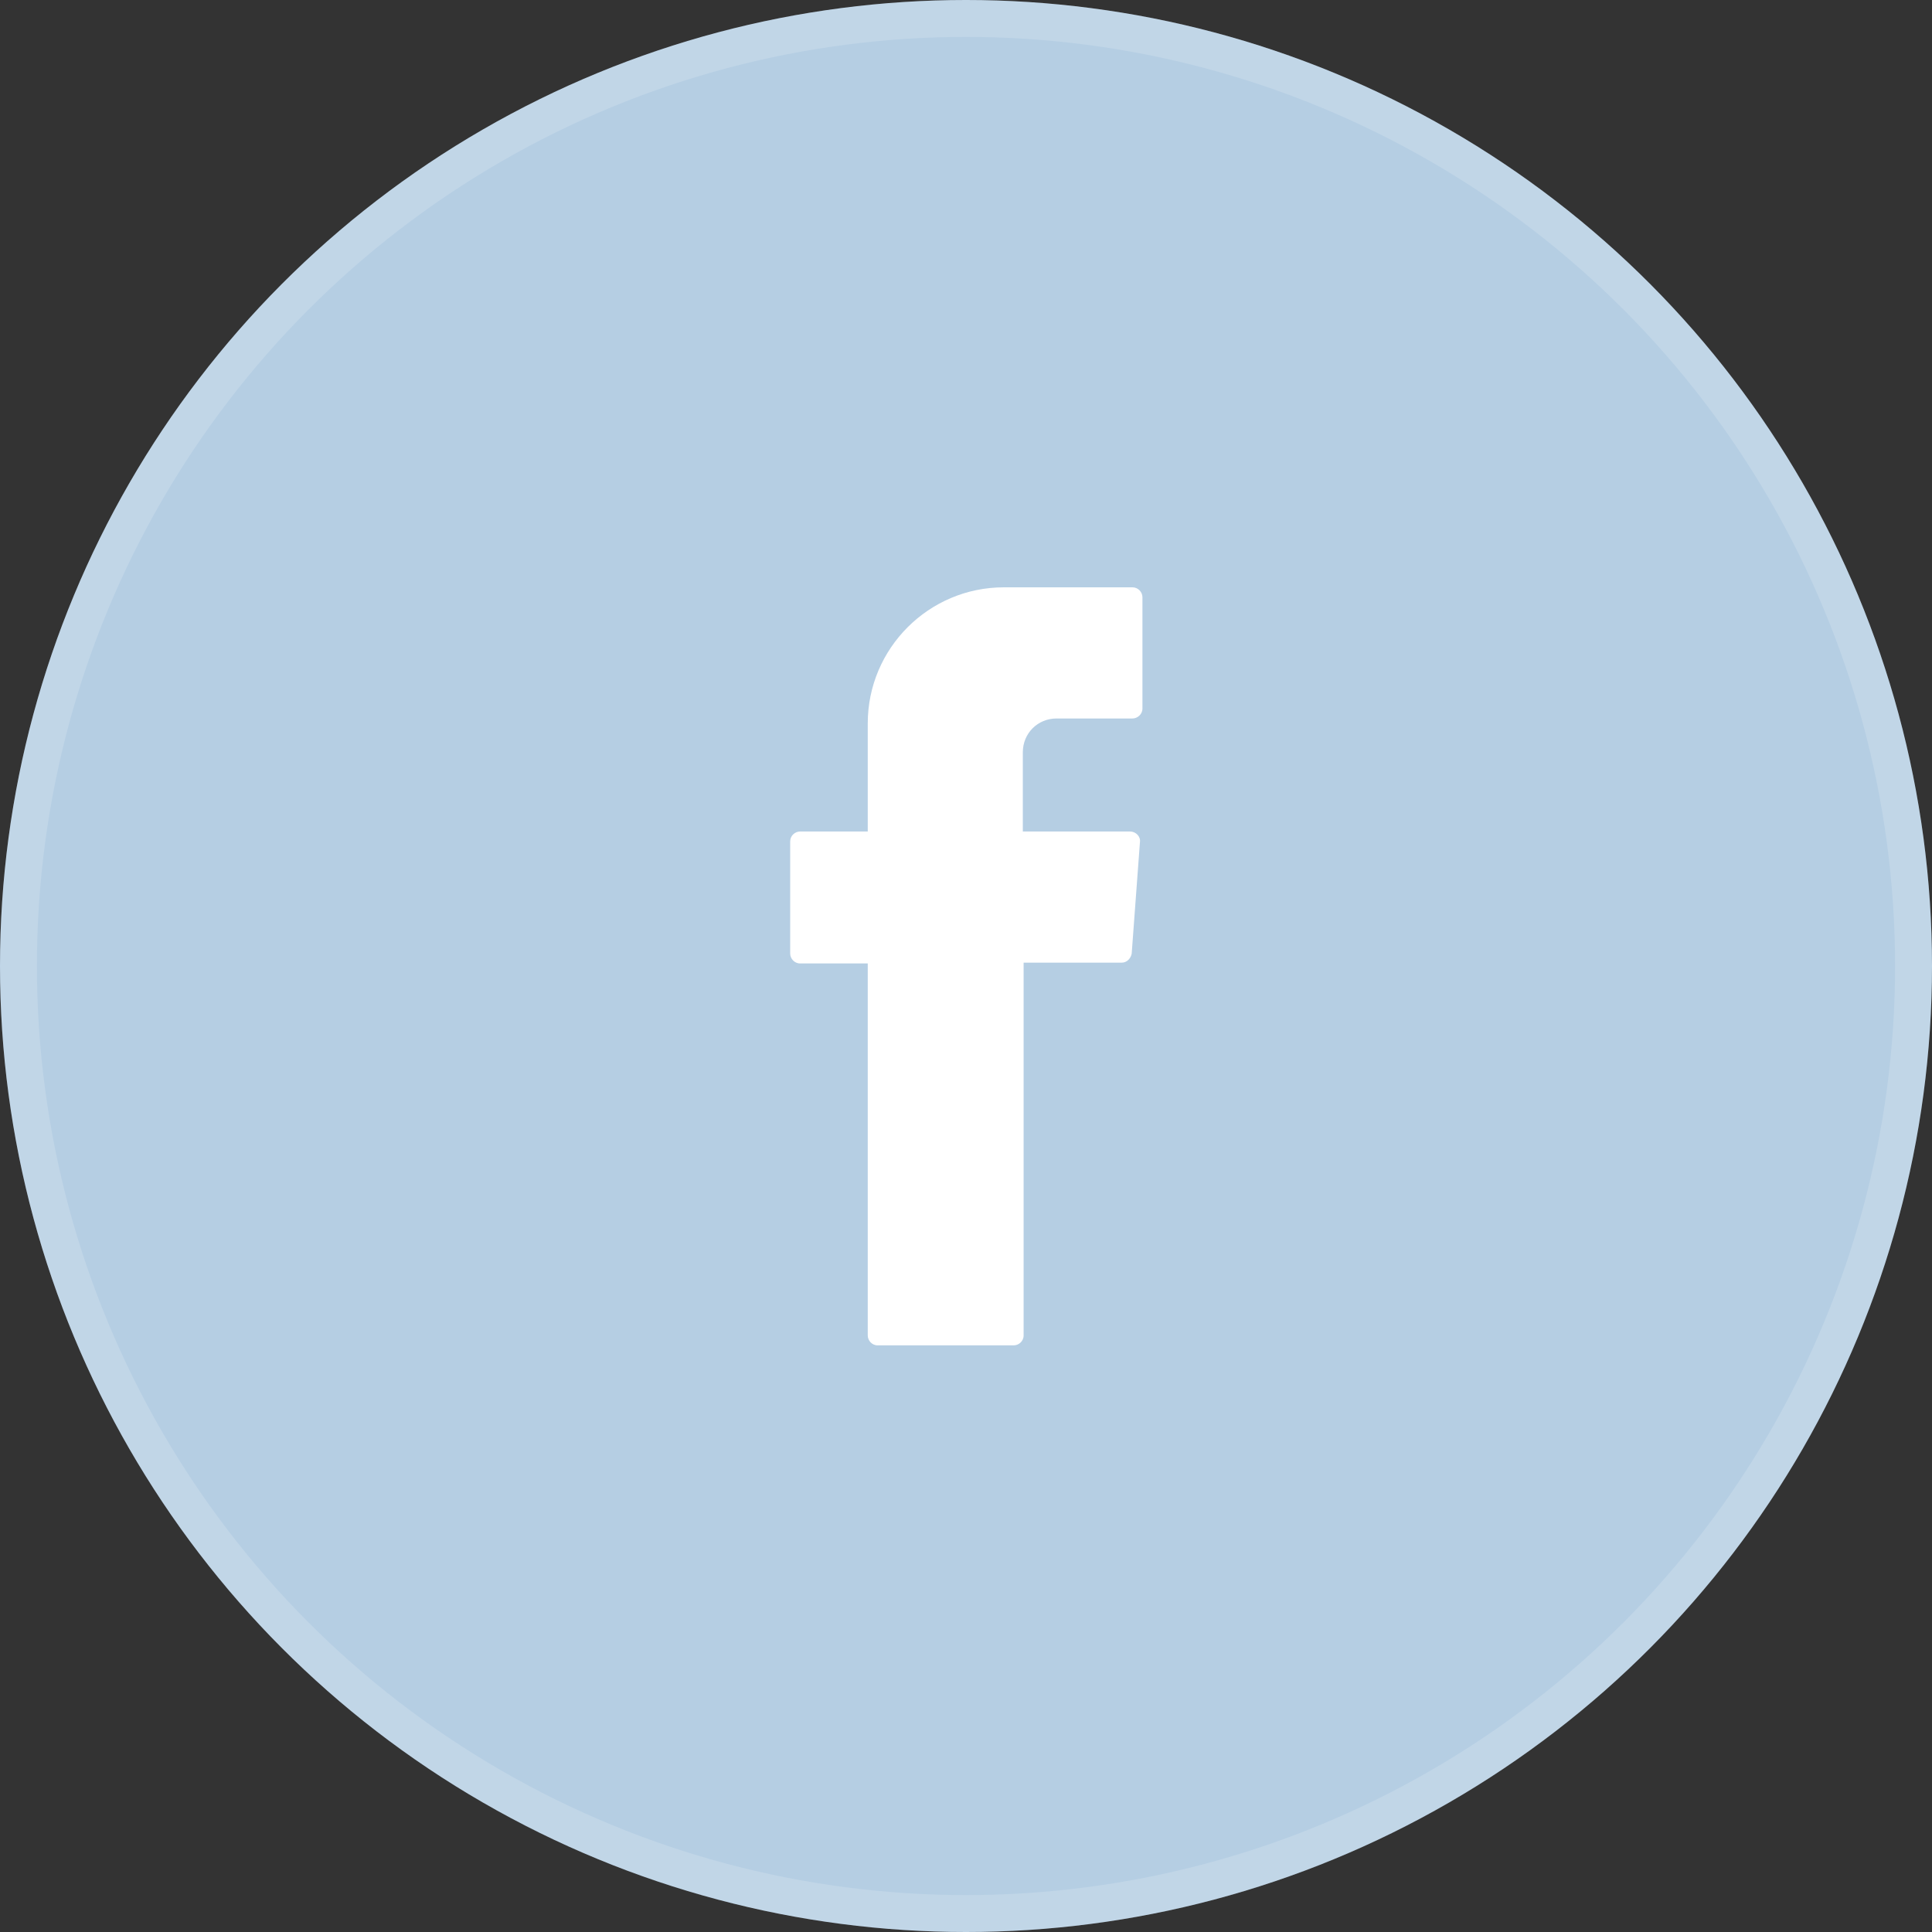
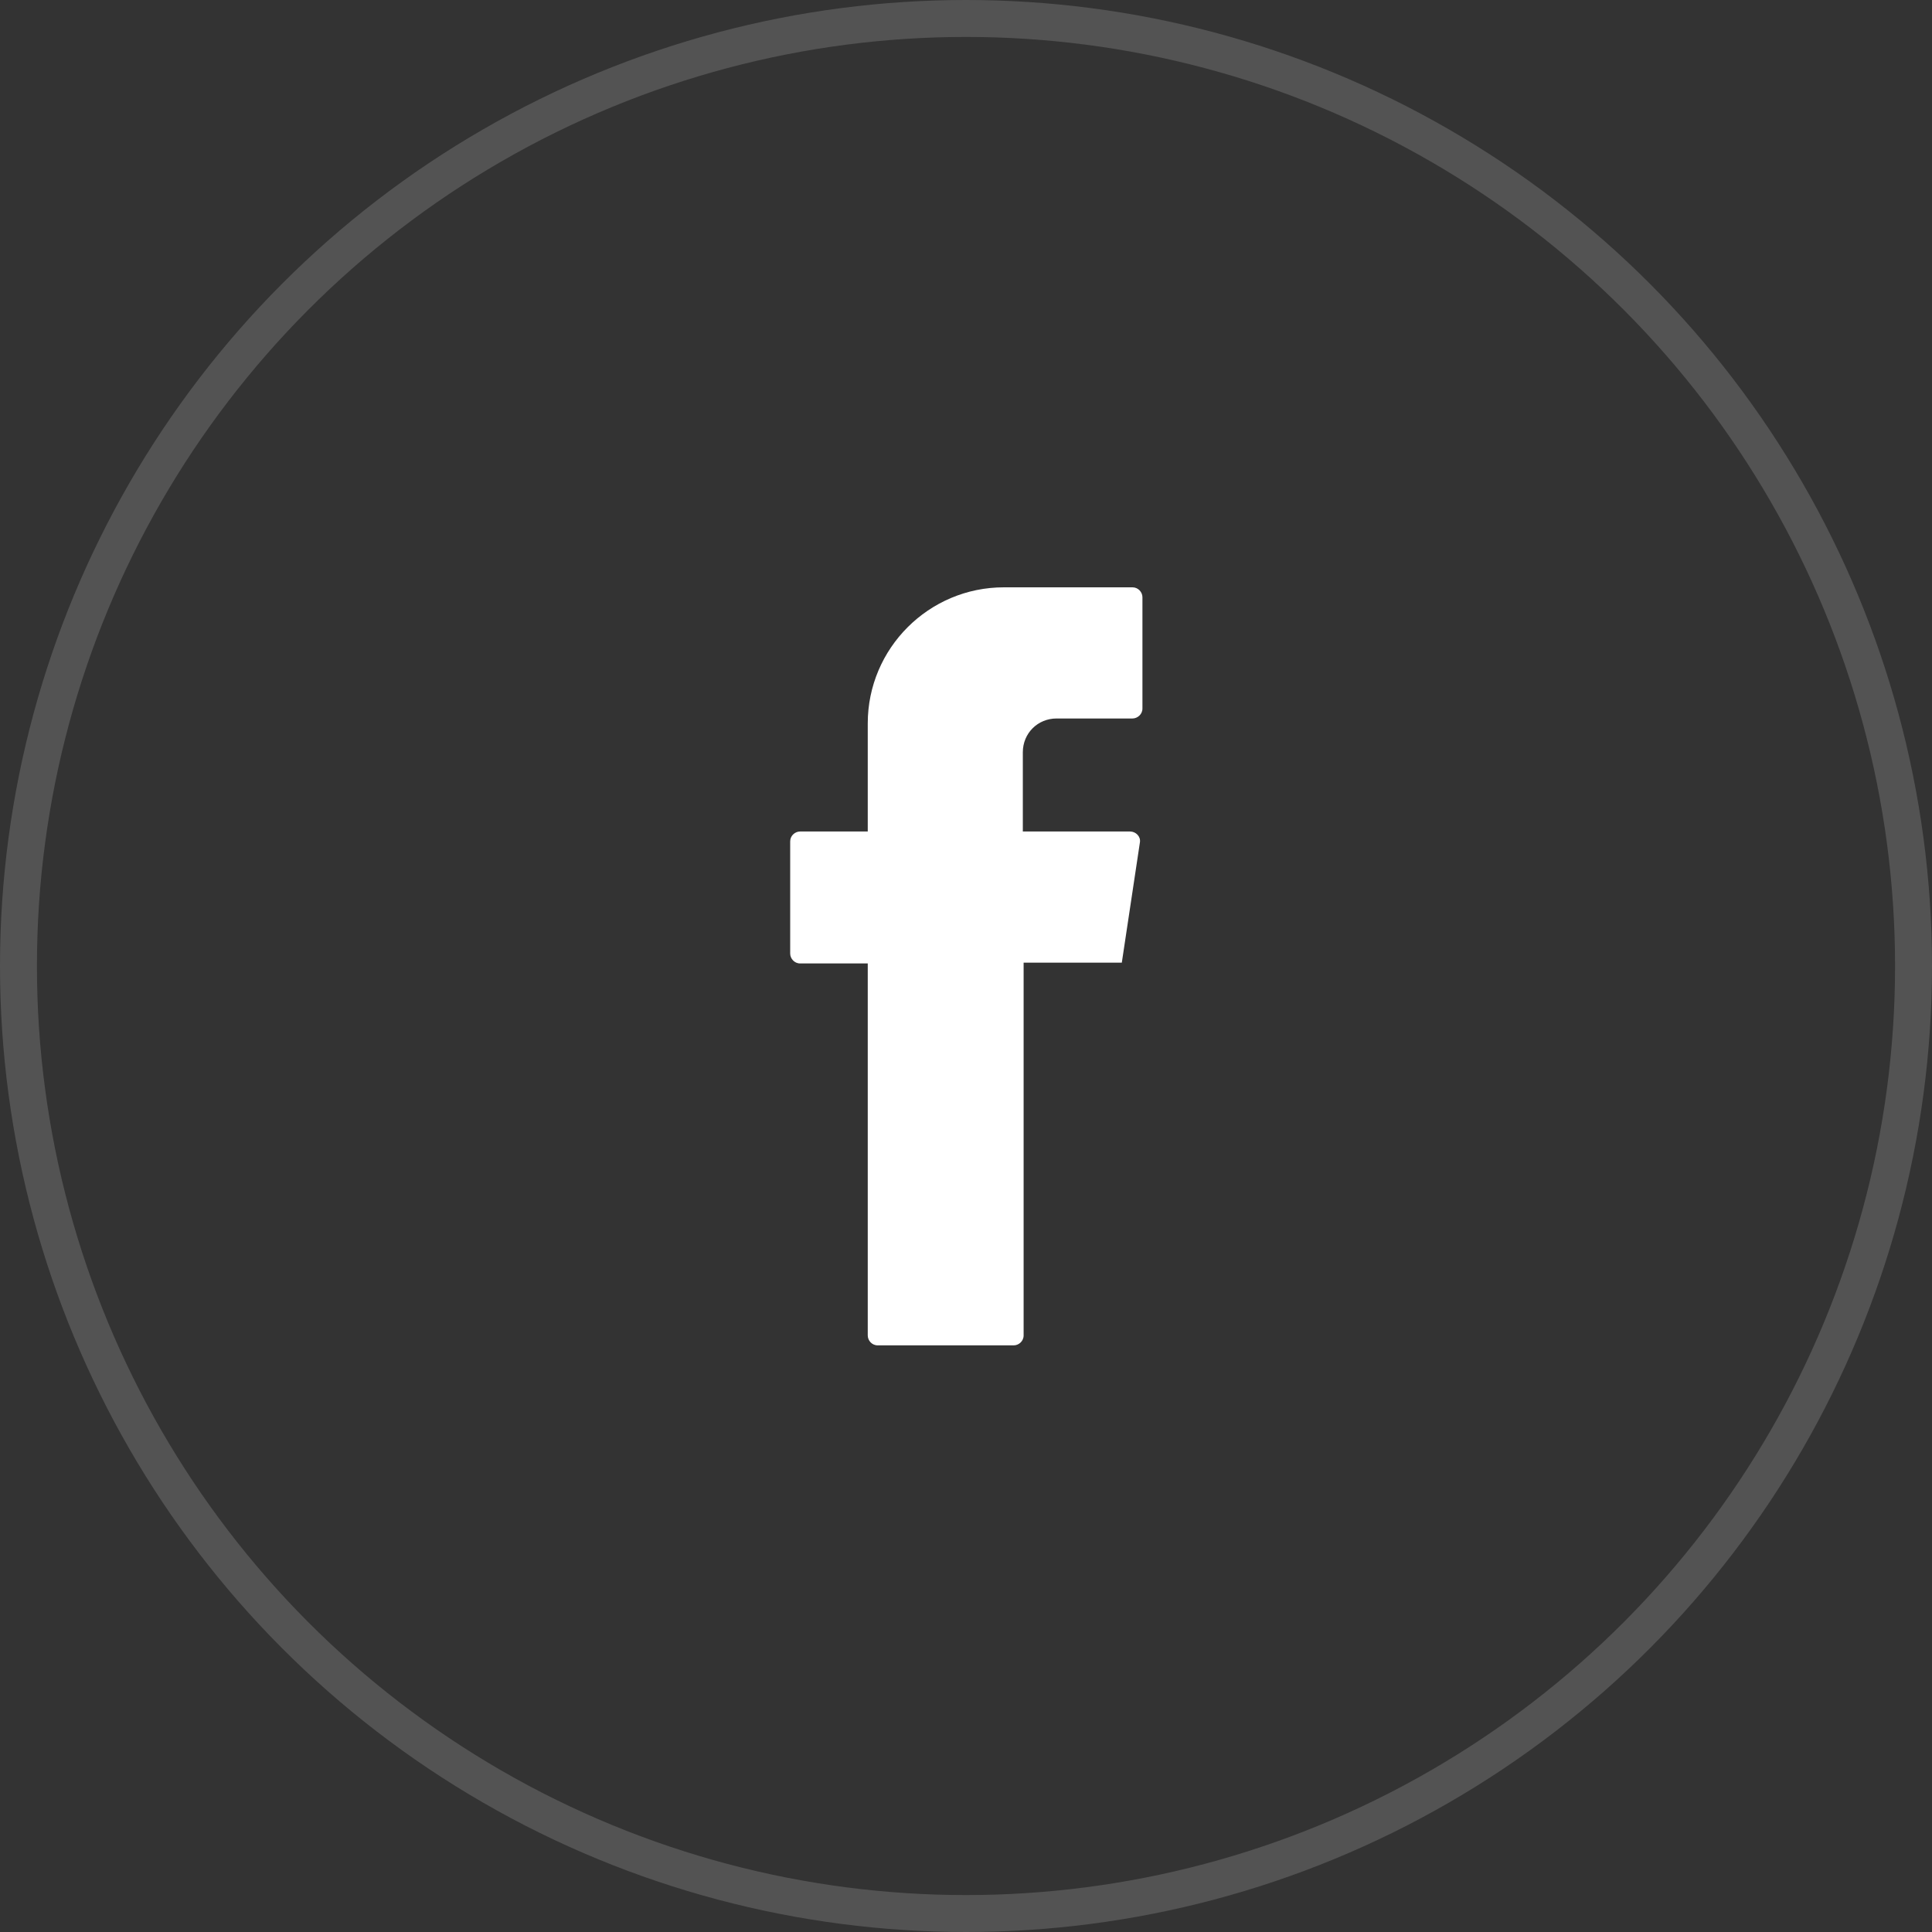
<svg xmlns="http://www.w3.org/2000/svg" width="34" height="34" viewBox="0 0 34 34" fill="none">
  <rect x="0" y="0" width="34" height="34" fill="#333333" stroke="none" />
-   <circle cx="17" cy="17" r="17" fill="#B5CEE3" />
  <circle cx="17" cy="17" r="16.675" stroke="white" stroke-opacity="0.16" stroke-width="0.65" />
-   <path fill-rule="evenodd" clip-rule="evenodd" d="M15.271 17.057V23.502C15.271 23.589 15.343 23.676 15.445 23.676H17.84C17.927 23.676 18.014 23.604 18.014 23.502V16.941H19.742C19.829 16.941 19.901 16.868 19.916 16.781L20.061 14.821C20.076 14.72 19.988 14.633 19.887 14.633H18V13.239C18 12.905 18.261 12.644 18.595 12.644H19.93C20.017 12.644 20.105 12.571 20.105 12.47V10.51C20.105 10.423 20.032 10.336 19.93 10.336H17.666C16.345 10.336 15.271 11.41 15.271 12.731V14.633H14.08C13.993 14.633 13.906 14.705 13.906 14.807V16.781C13.906 16.868 13.979 16.955 14.08 16.955H15.271V17.057Z" fill="white" />
+   <path fill-rule="evenodd" clip-rule="evenodd" d="M15.271 17.057V23.502C15.271 23.589 15.343 23.676 15.445 23.676H17.84C17.927 23.676 18.014 23.604 18.014 23.502V16.941H19.742L20.061 14.821C20.076 14.72 19.988 14.633 19.887 14.633H18V13.239C18 12.905 18.261 12.644 18.595 12.644H19.93C20.017 12.644 20.105 12.571 20.105 12.47V10.51C20.105 10.423 20.032 10.336 19.93 10.336H17.666C16.345 10.336 15.271 11.41 15.271 12.731V14.633H14.08C13.993 14.633 13.906 14.705 13.906 14.807V16.781C13.906 16.868 13.979 16.955 14.08 16.955H15.271V17.057Z" fill="white" />
</svg>